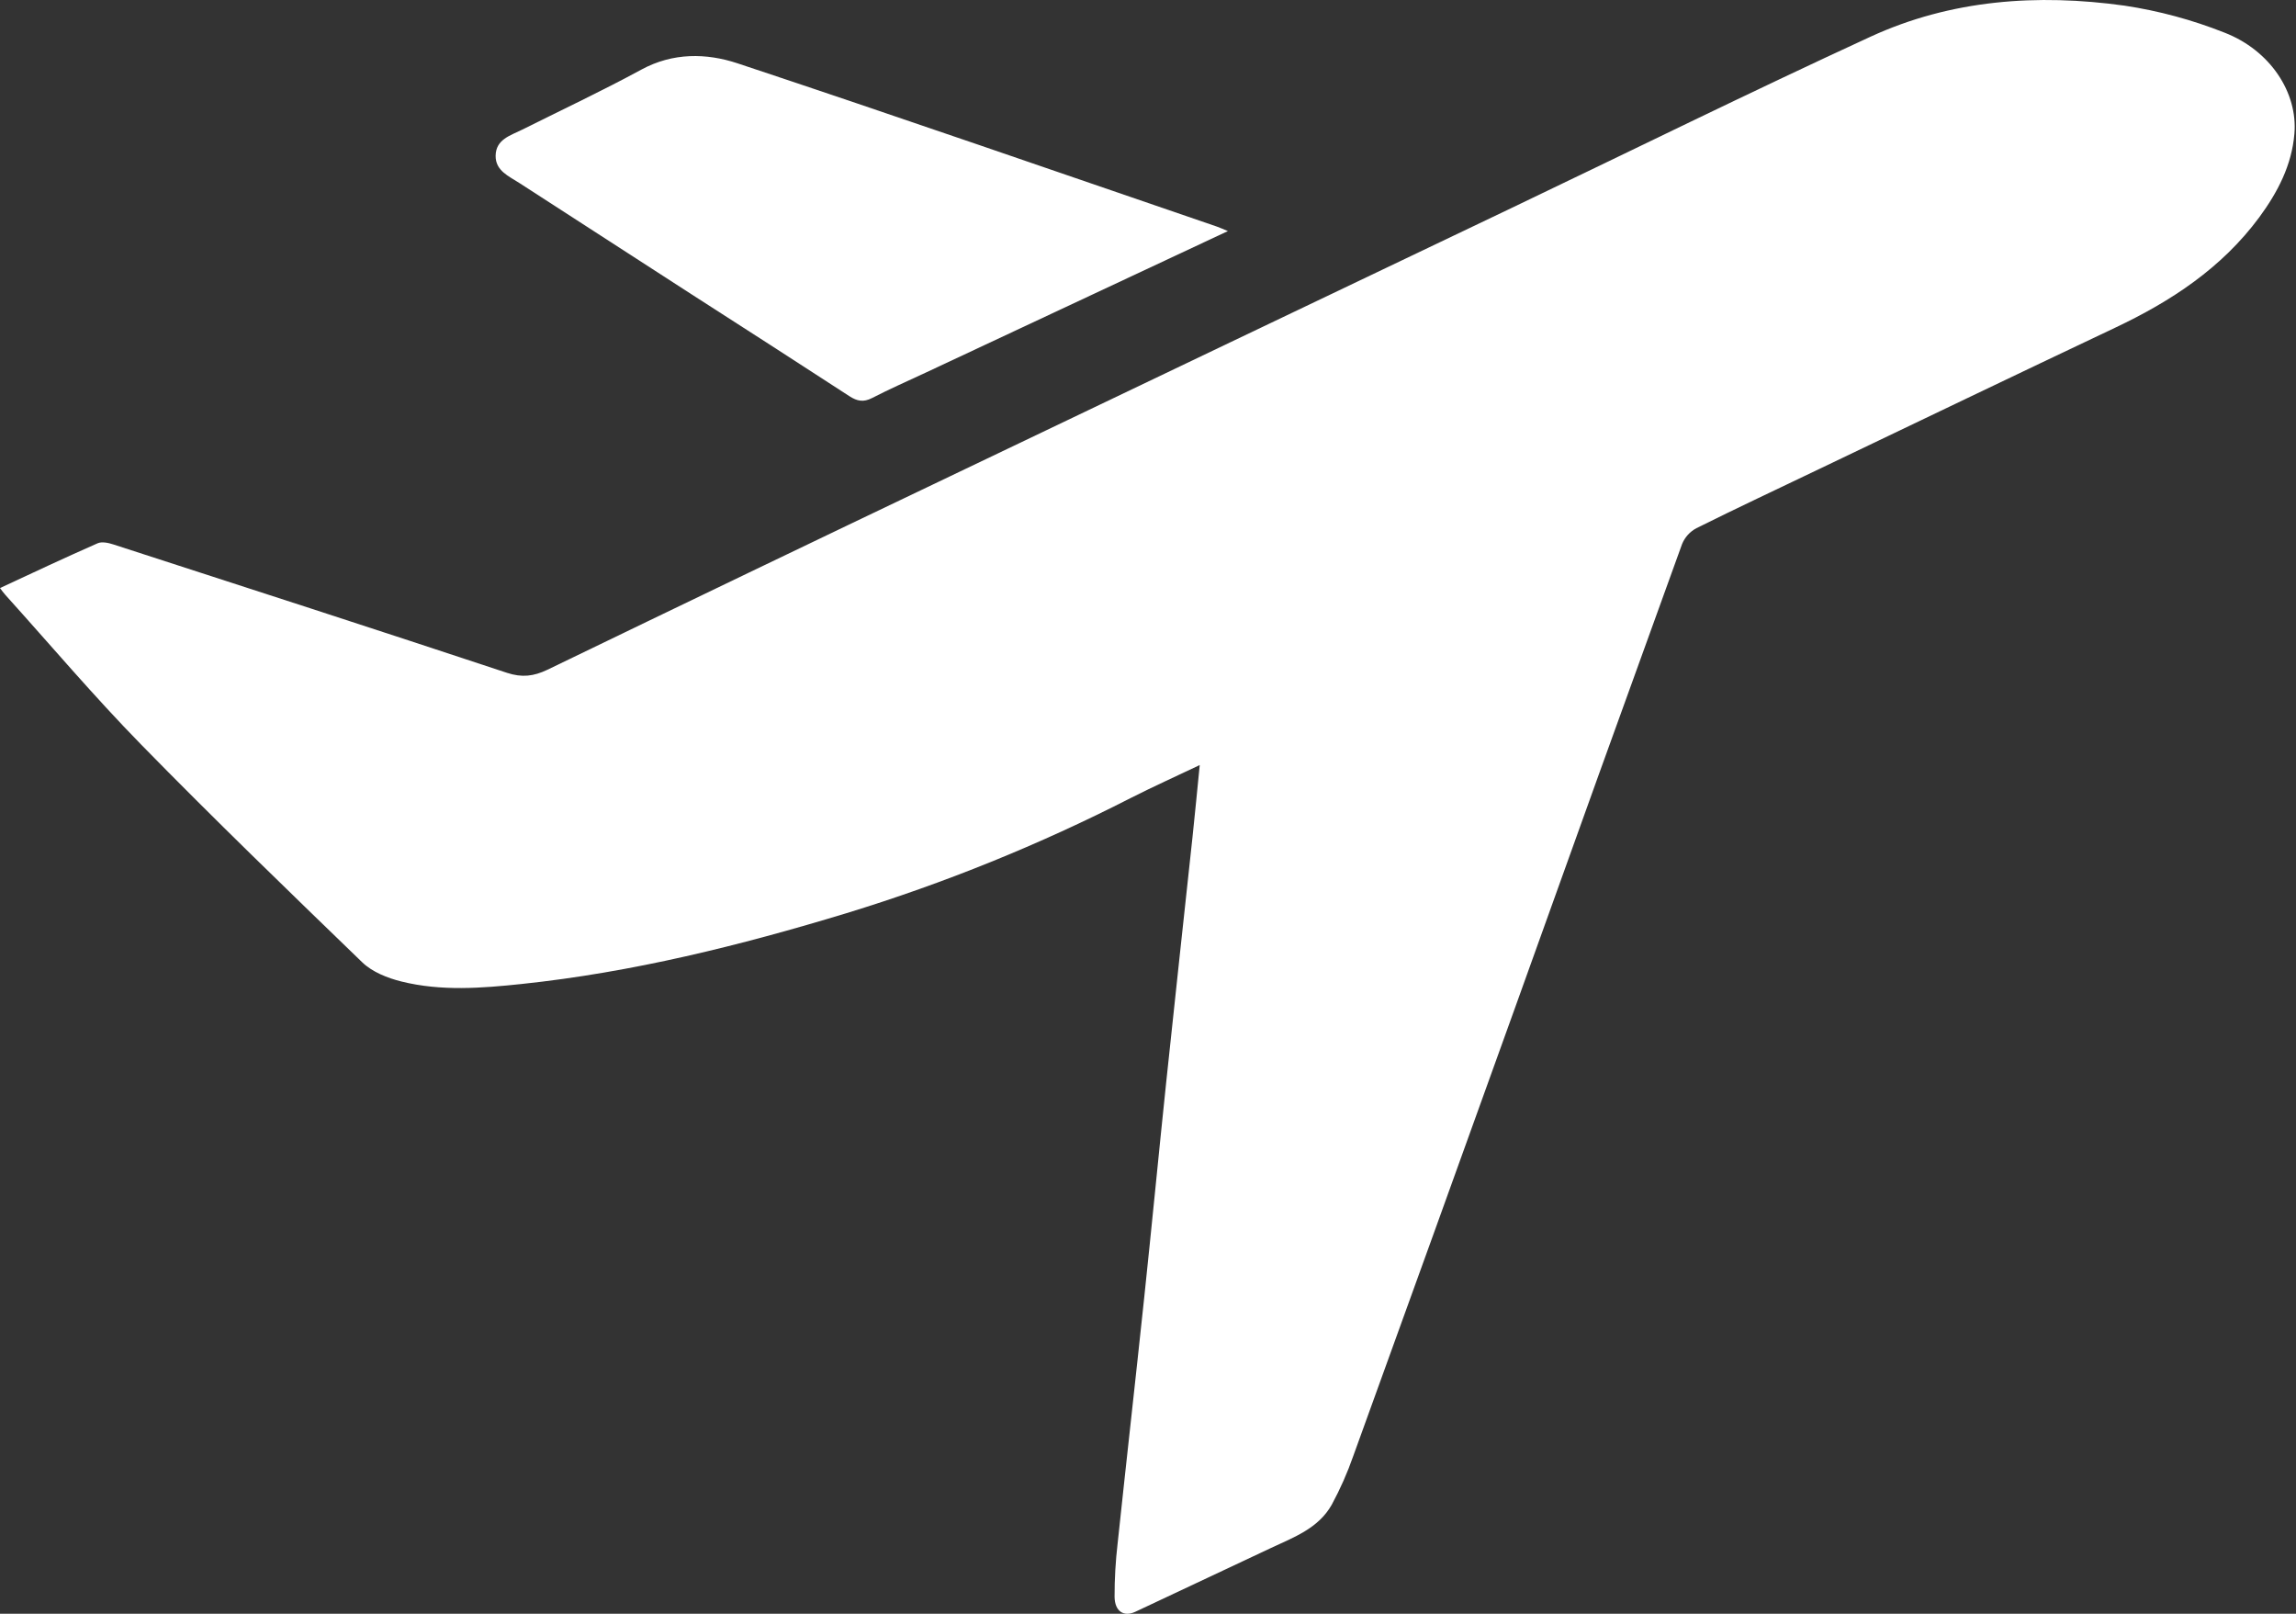
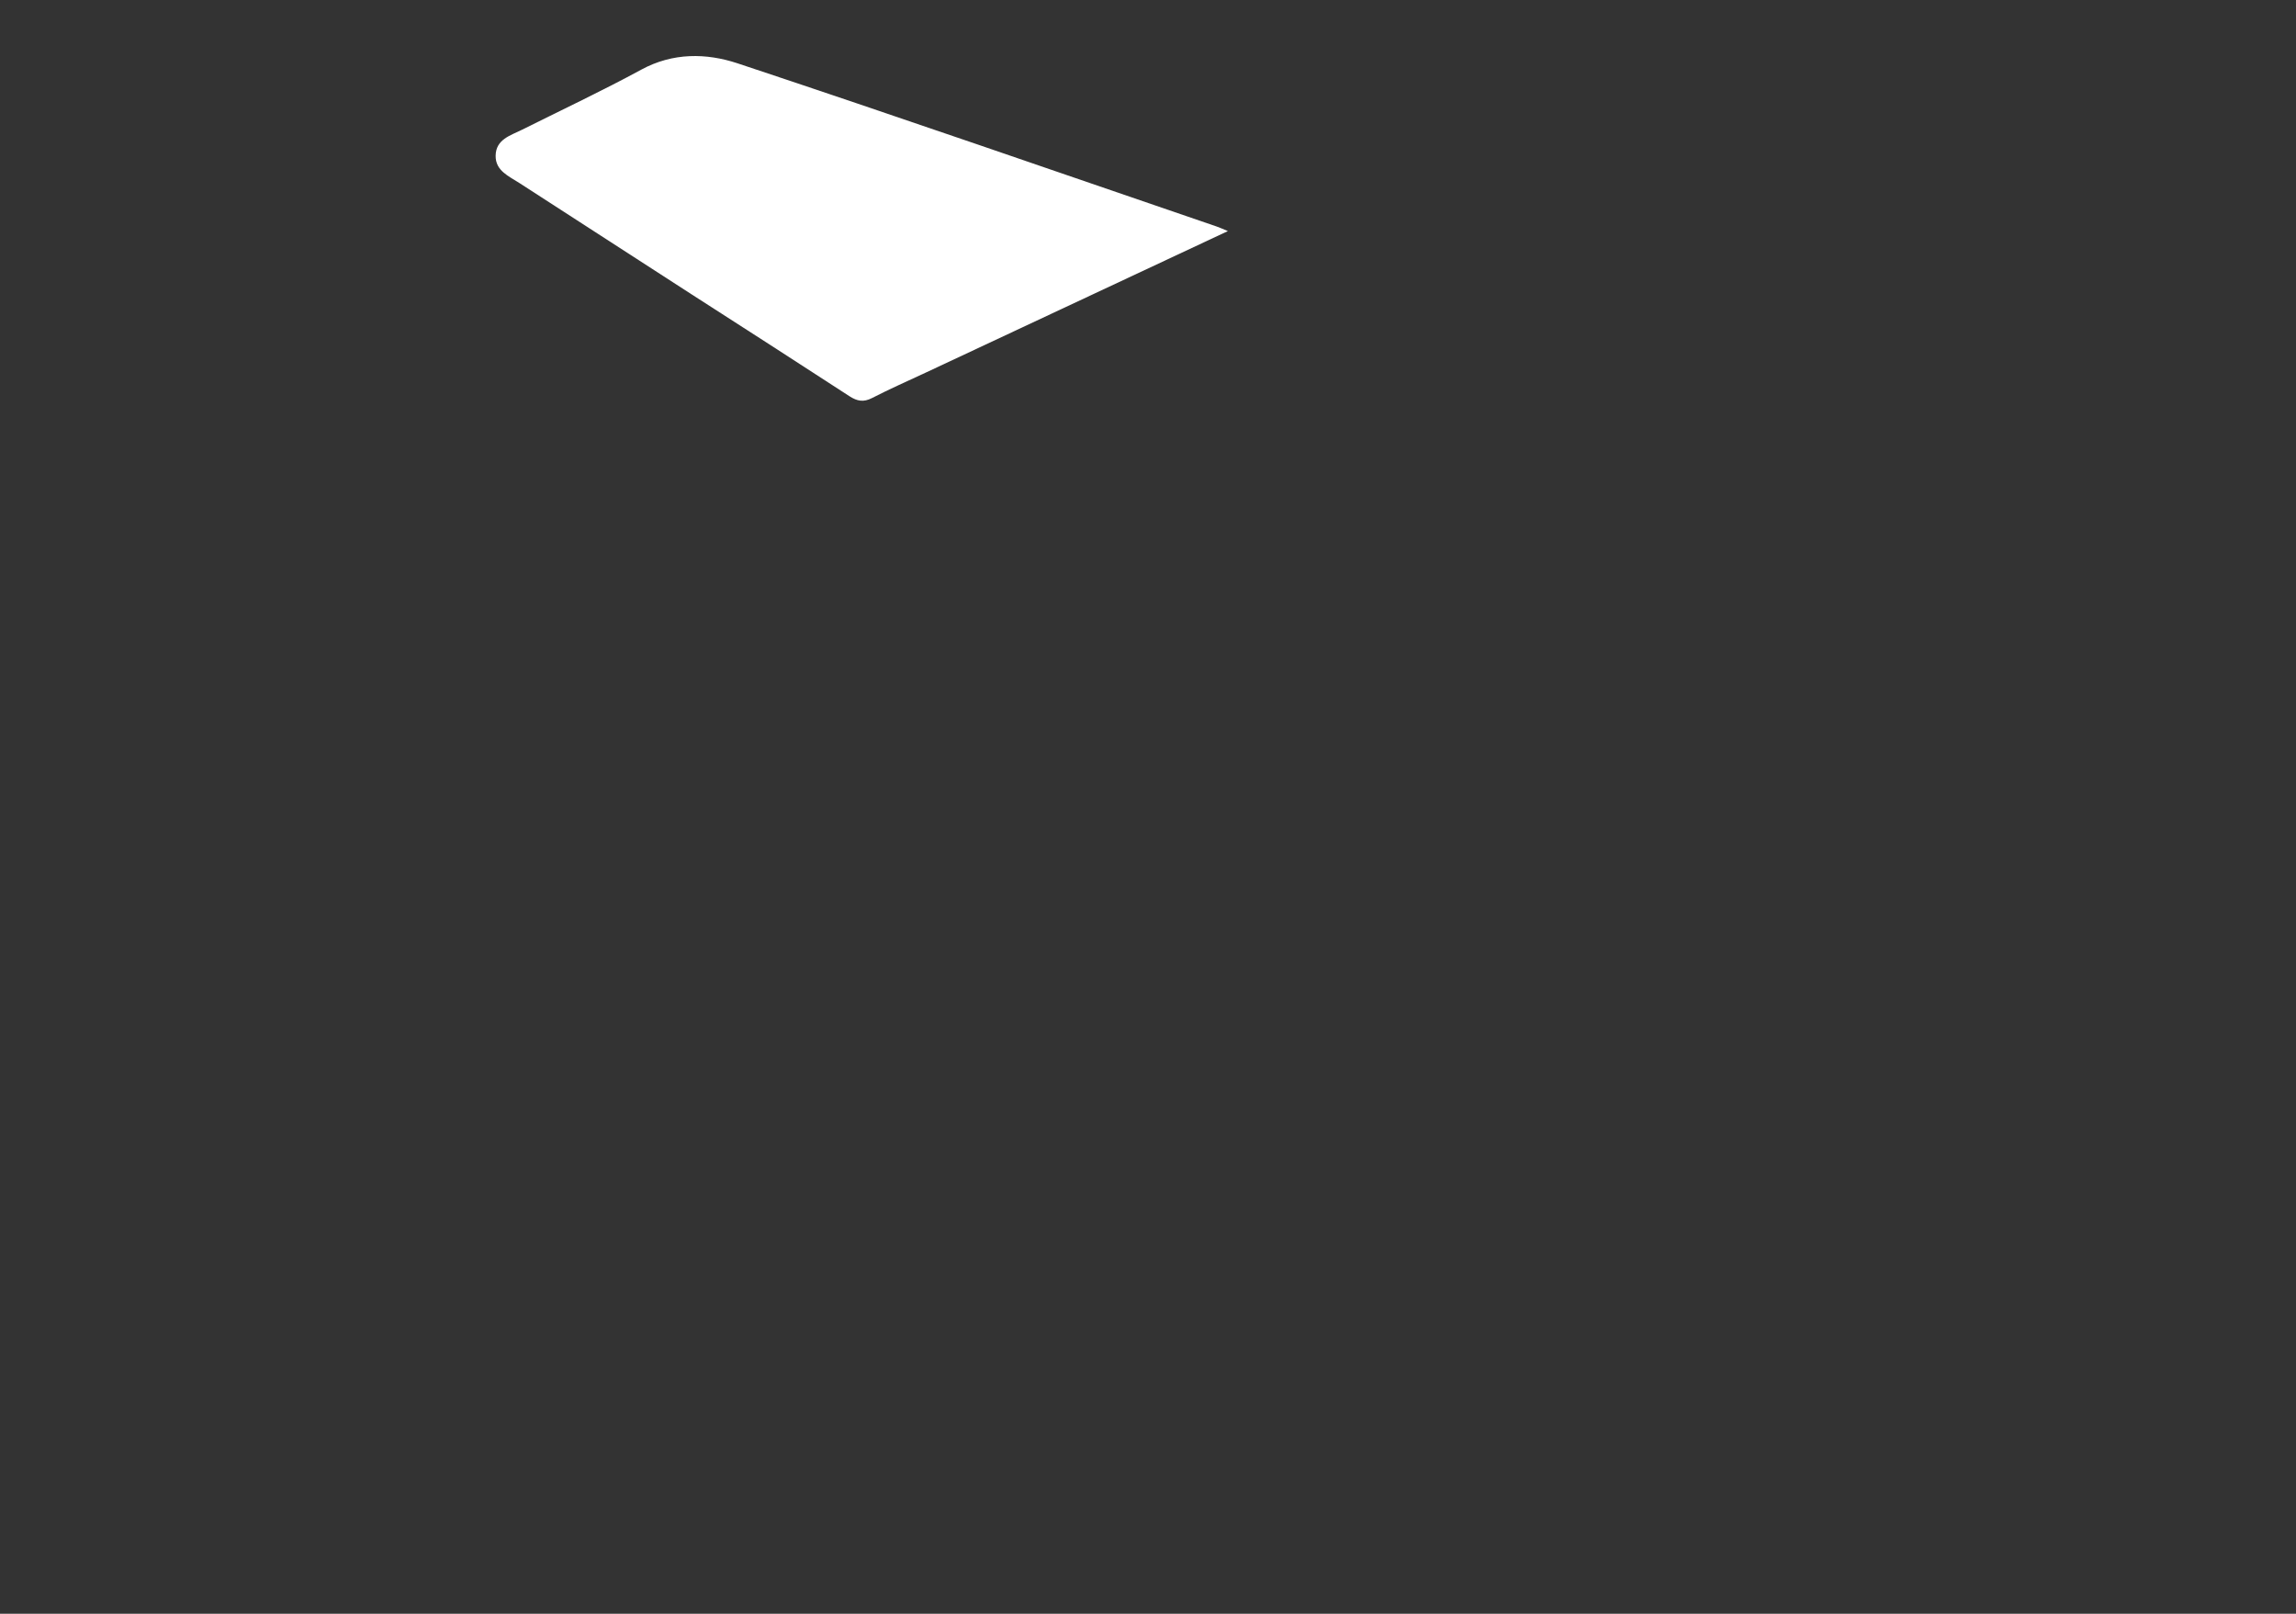
<svg xmlns="http://www.w3.org/2000/svg" width="111" height="78" viewBox="0 0 111 78" fill="none">
  <rect x="0" y="0" width="111" height="78" fill="#333333" stroke="none" />
-   <path d="M0 28.423C1.587 27.682 3.143 26.953 4.719 26.259C4.928 26.167 5.246 26.238 5.488 26.317C11.834 28.371 18.18 30.424 24.512 32.521C25.237 32.759 25.8 32.688 26.462 32.373C32.933 29.244 39.412 26.132 45.899 23.036C54.935 18.714 63.975 14.396 73.019 10.08C78.815 7.31 84.579 4.468 90.415 1.781C94.317 -0.018 98.501 -0.314 102.717 0.274C104.367 0.523 105.984 0.959 107.535 1.574C109.748 2.427 111.092 4.472 110.923 6.464C110.798 7.983 110.112 9.296 109.223 10.504C107.412 12.952 104.964 14.56 102.258 15.839C97.475 18.102 92.706 20.396 87.933 22.677C85.956 23.623 83.974 24.553 82.014 25.529C81.7 25.695 81.455 25.966 81.32 26.295C78.621 33.74 75.936 41.191 73.267 48.646C70.66 55.895 68.045 63.14 65.421 70.381C65.139 71.189 64.792 71.973 64.384 72.726C63.742 73.871 62.545 74.305 61.43 74.827C59.248 75.85 57.066 76.876 54.884 77.905C54.337 78.162 53.893 77.891 53.884 77.178C53.882 76.315 53.932 75.453 54.032 74.596C54.45 70.651 54.896 66.71 55.312 62.765C55.683 59.26 56.019 55.752 56.387 52.243C56.8 48.298 57.235 44.354 57.657 40.409C57.774 39.31 57.878 38.209 58.001 36.978C56.845 37.528 55.741 38.025 54.663 38.572C50.255 40.825 45.658 42.687 40.925 44.137C35.783 45.699 30.579 46.995 25.216 47.56C23.281 47.764 21.323 47.917 19.407 47.44C18.737 47.274 18 46.982 17.517 46.517C13.931 43.049 10.325 39.569 6.825 35.989C4.55 33.665 2.444 31.177 0.264 28.759C0.167 28.654 0.086 28.534 0 28.423Z" fill="white" />
  <path d="M59.363 11.169L44.756 18.009C43.886 18.416 43.006 18.802 42.154 19.241C41.746 19.45 41.438 19.389 41.077 19.157C38.535 17.506 35.987 15.862 33.434 14.226C30.66 12.436 27.886 10.643 25.114 8.849C24.606 8.519 23.951 8.256 23.961 7.527C23.971 6.734 24.681 6.549 25.247 6.266C27.174 5.303 29.117 4.391 31.003 3.366C32.534 2.534 34.15 2.563 35.651 3.059C43.395 5.63 51.099 8.307 58.819 10.948C58.951 10.992 59.078 11.053 59.363 11.169Z" fill="white" />
</svg>